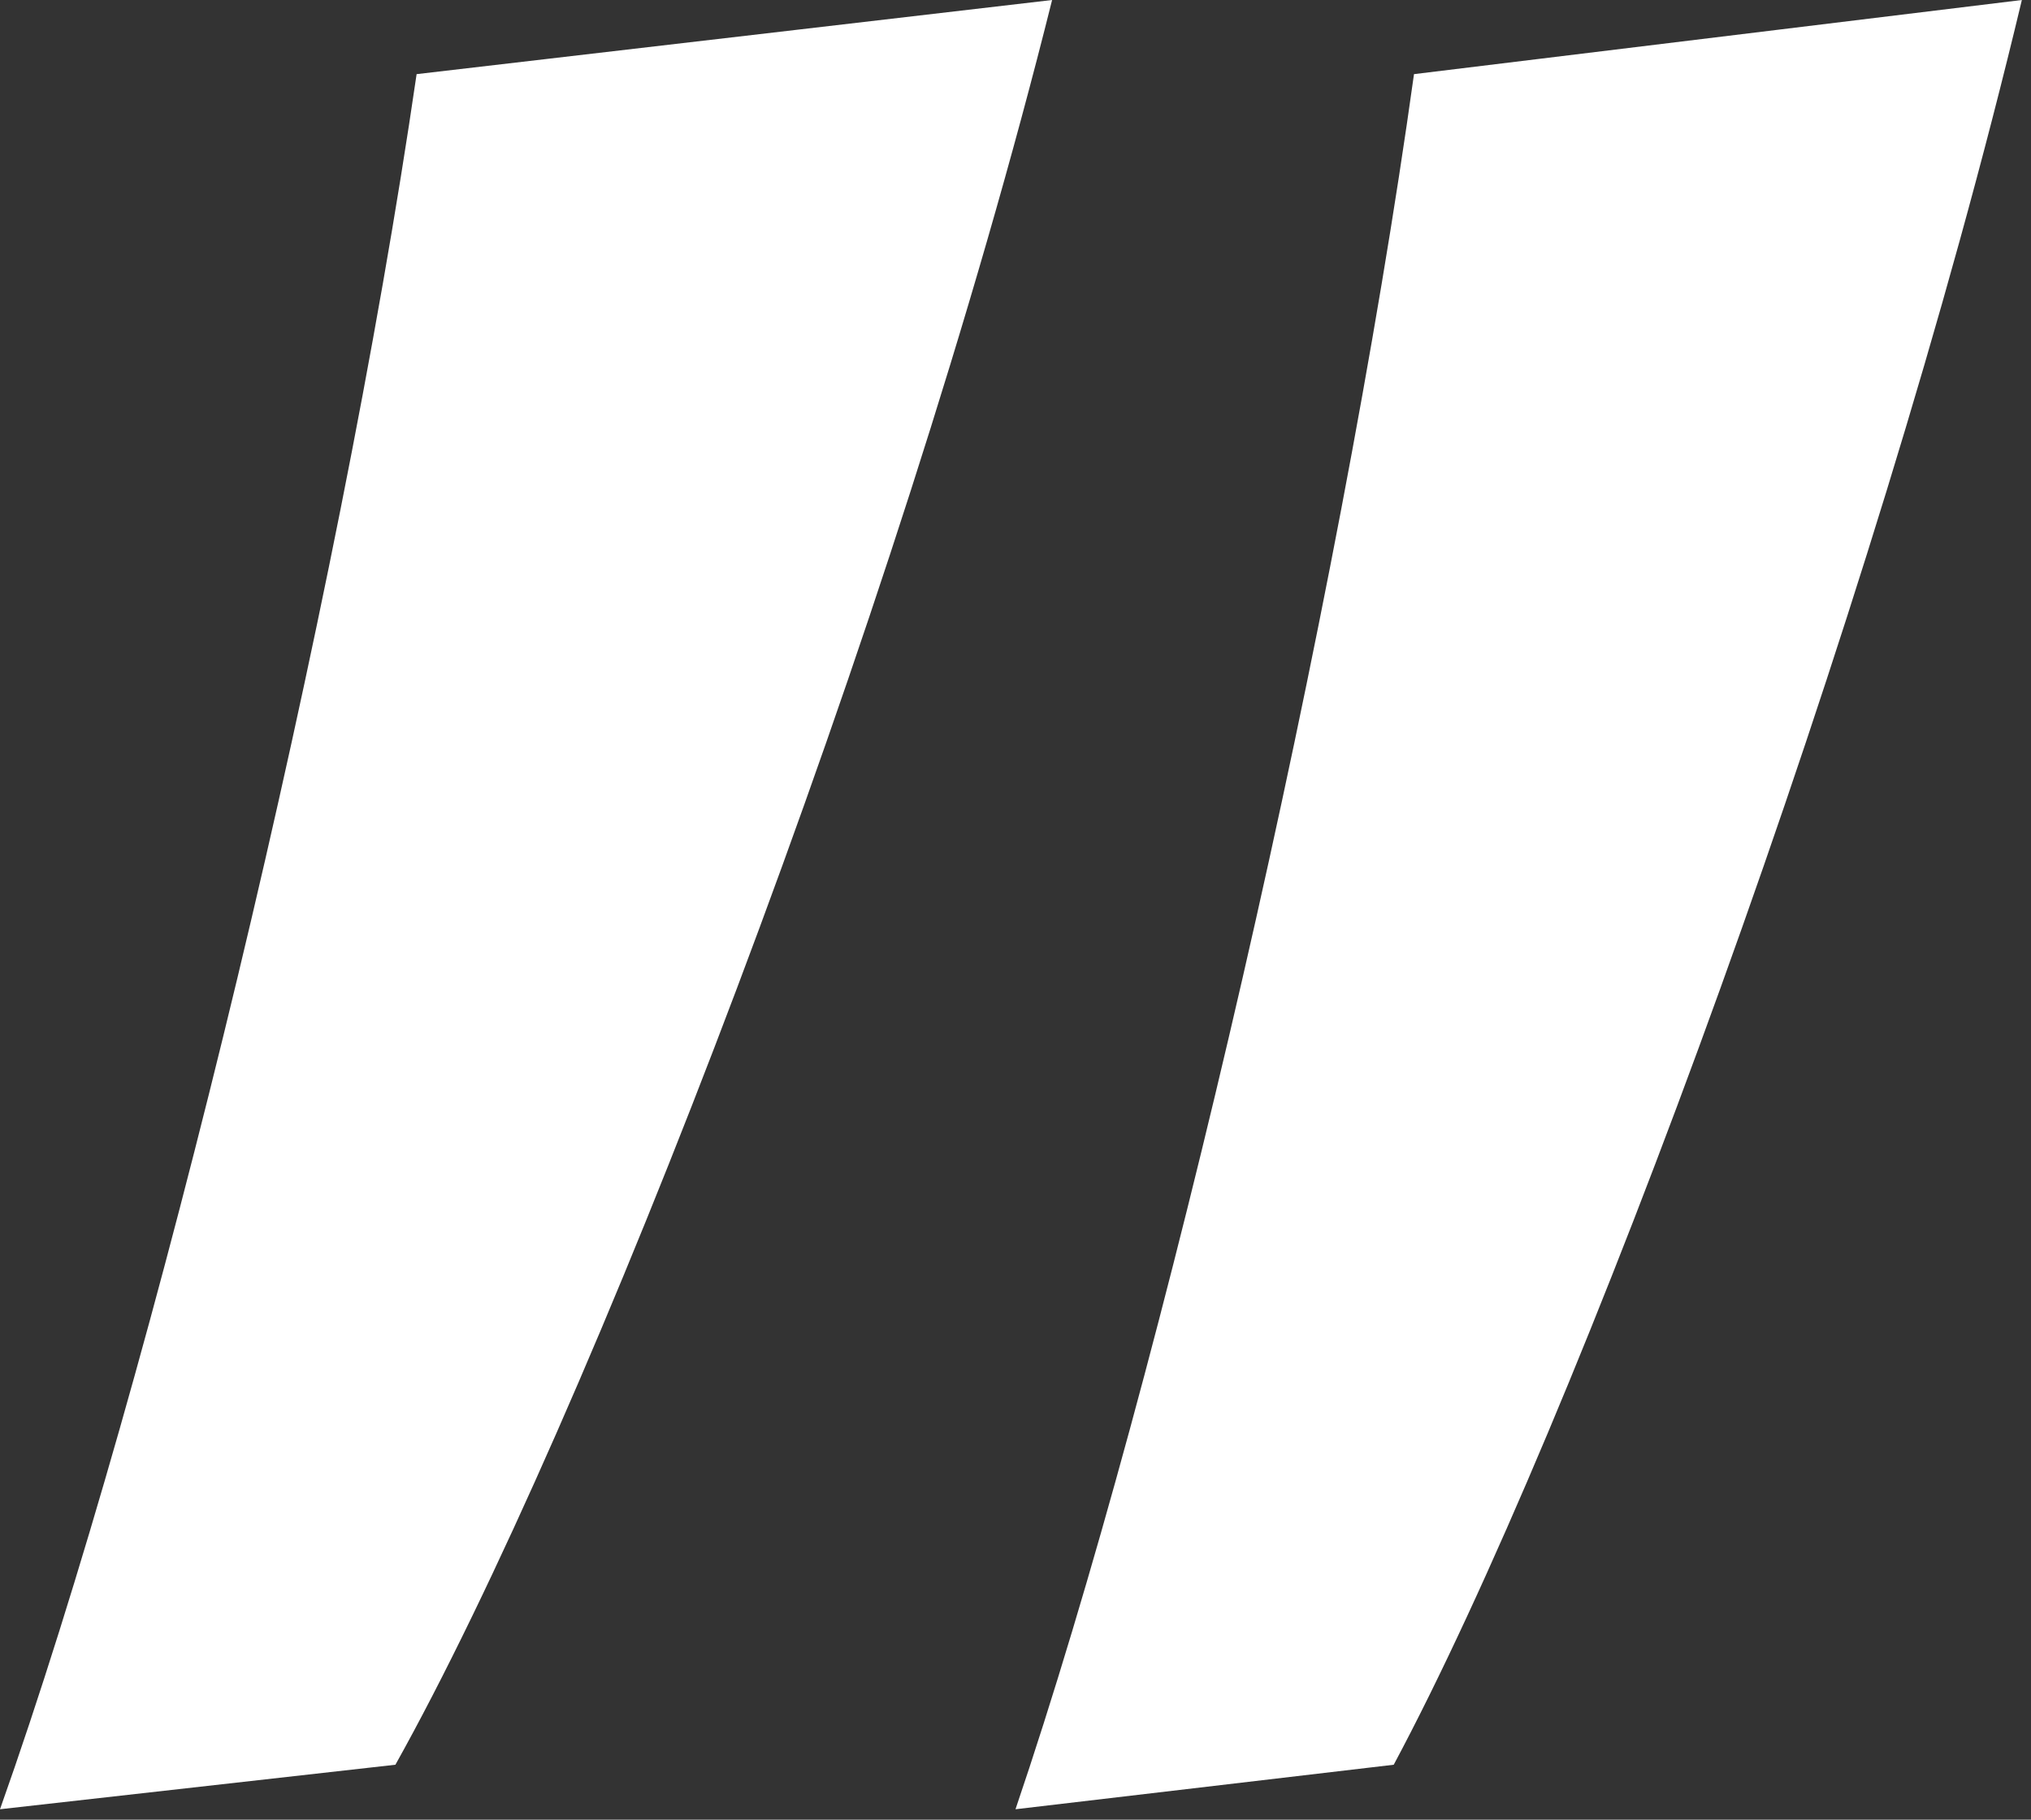
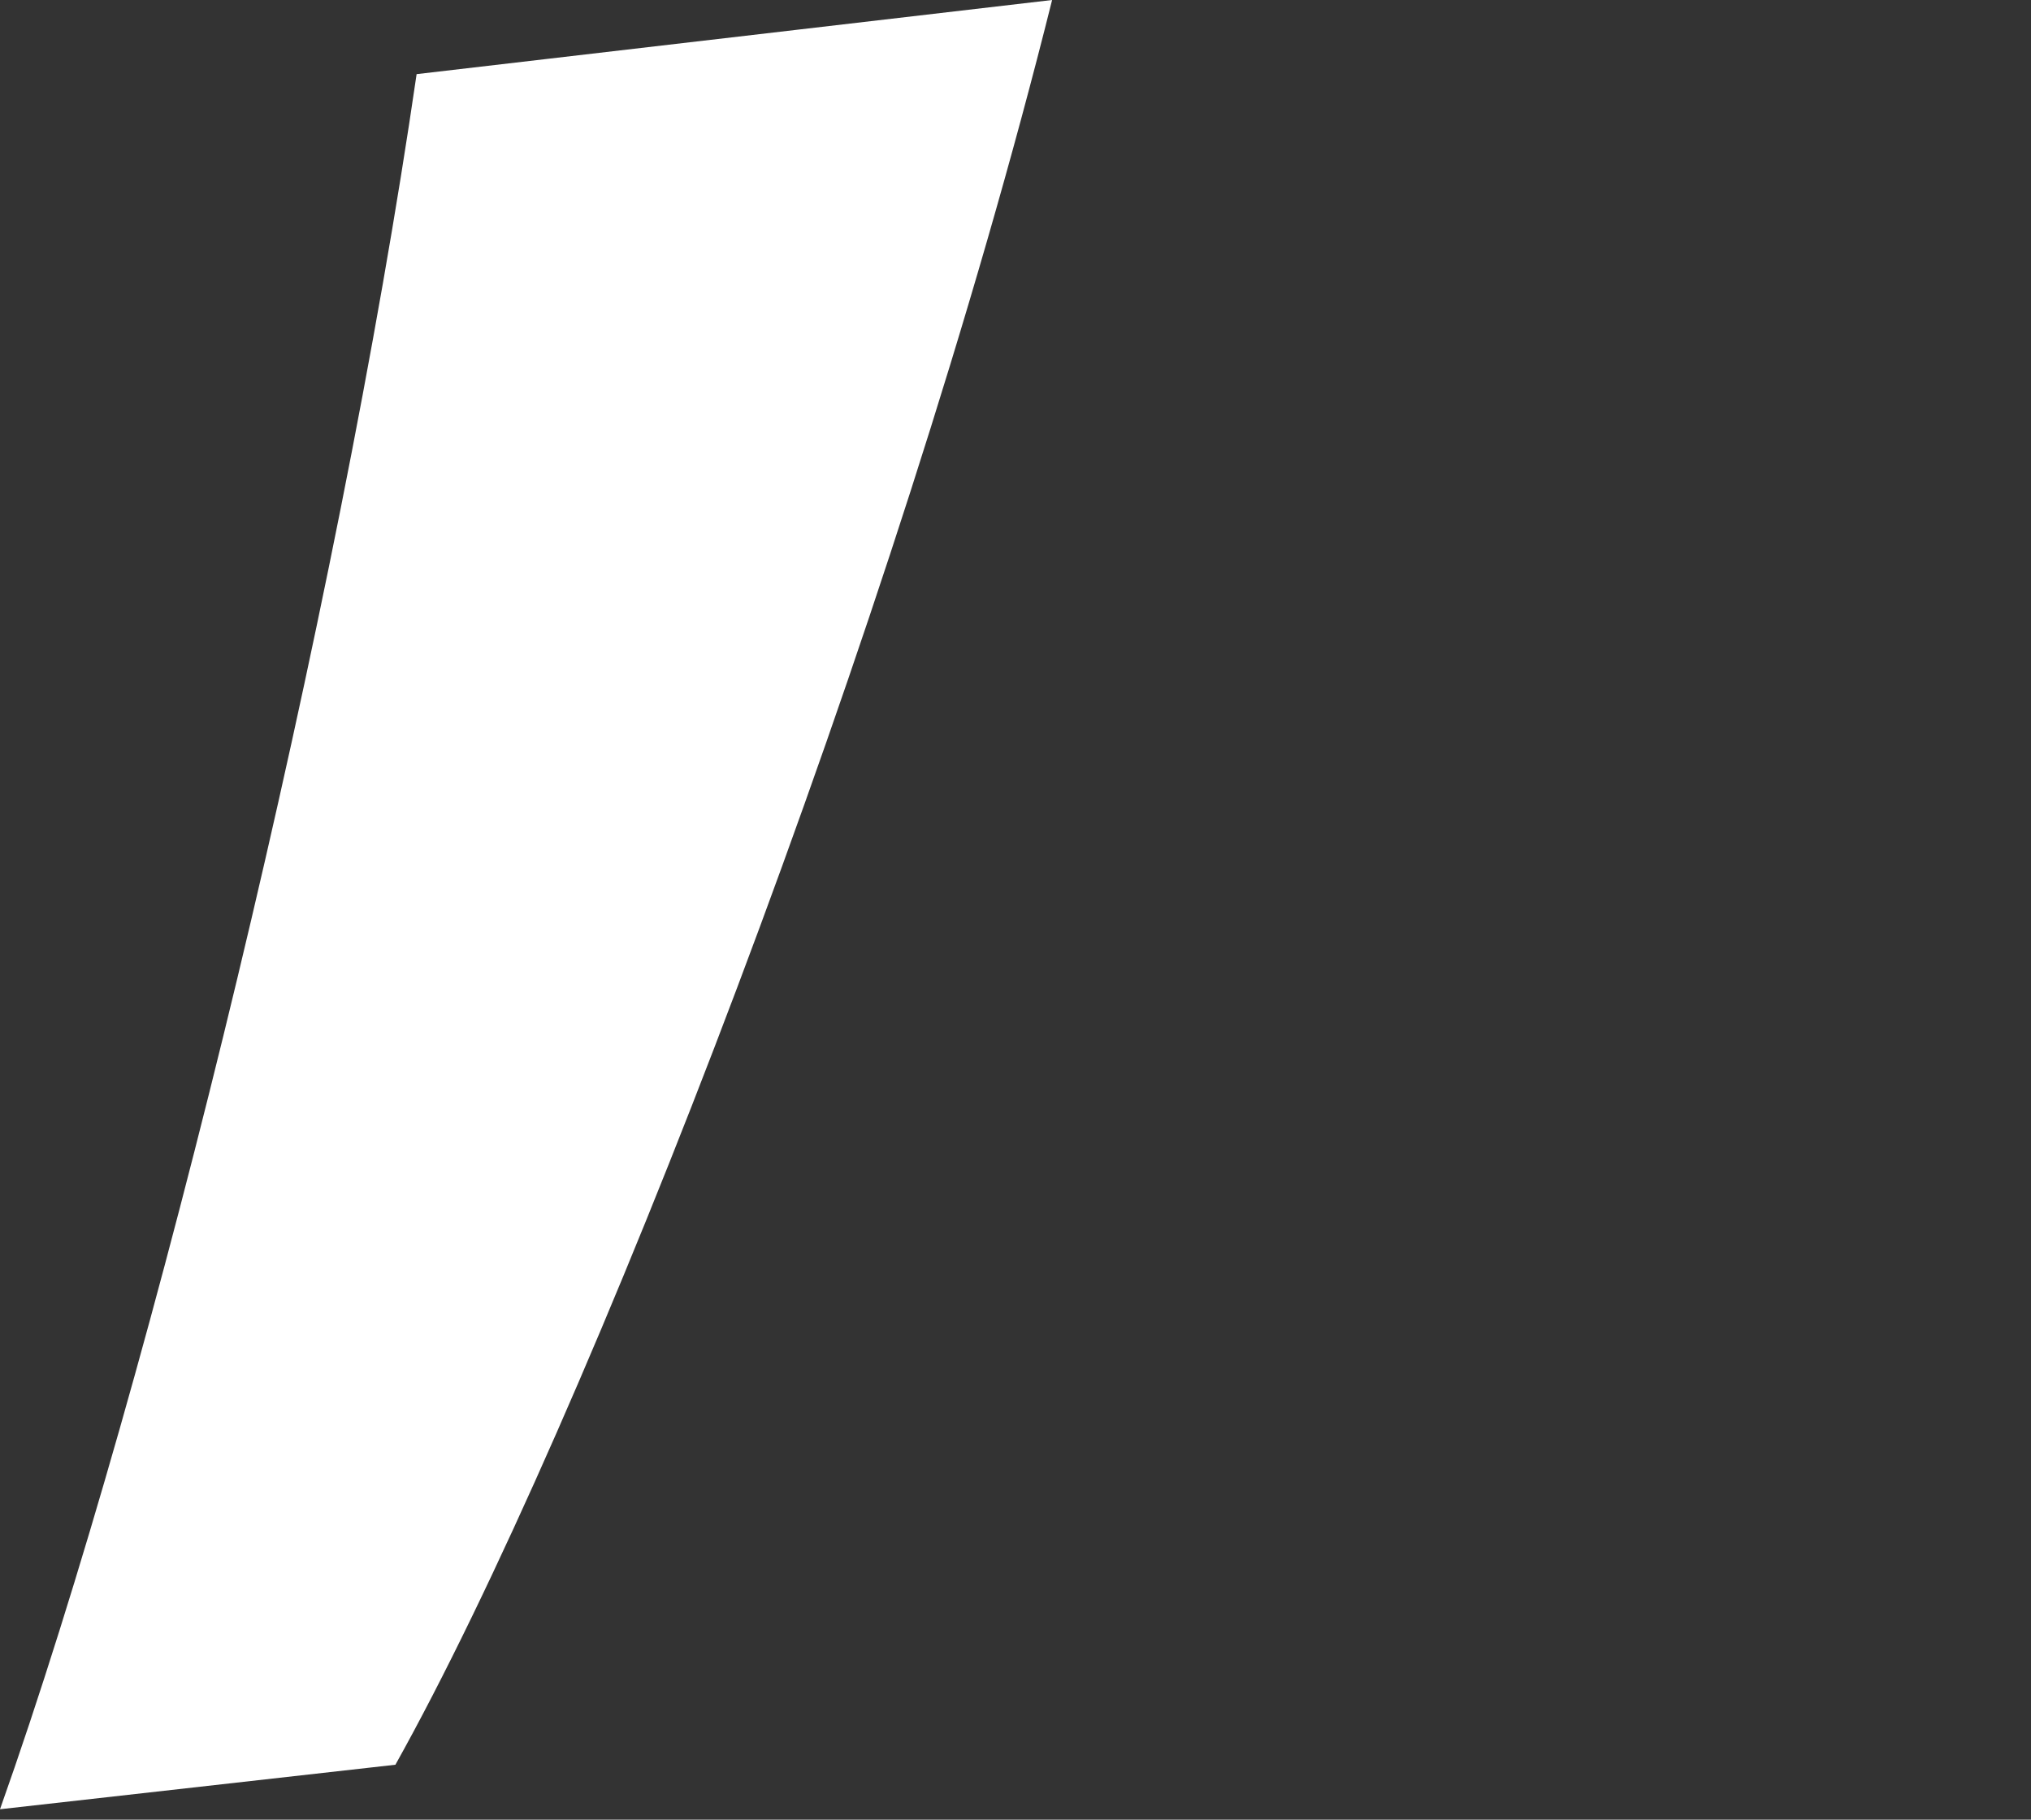
<svg xmlns="http://www.w3.org/2000/svg" width="48" height="43" viewBox="0 0 48 43" fill="none">
  <rect x="0" y="0" width="48" height="43" fill="#333333" stroke="none" />
-   <path d="M33.418 1.752C31.662 14.368 27.512 32.415 24 42.754L32.939 41.702C37.249 33.642 44.273 14.718 47.784 0L33.418 1.752Z" fill="white" />
  <path d="M0 42.754L9.345 41.702C13.852 33.642 21.194 14.718 24.865 0L9.846 1.752C8.01 14.368 3.672 32.416 0 42.754Z" fill="white" />
</svg>